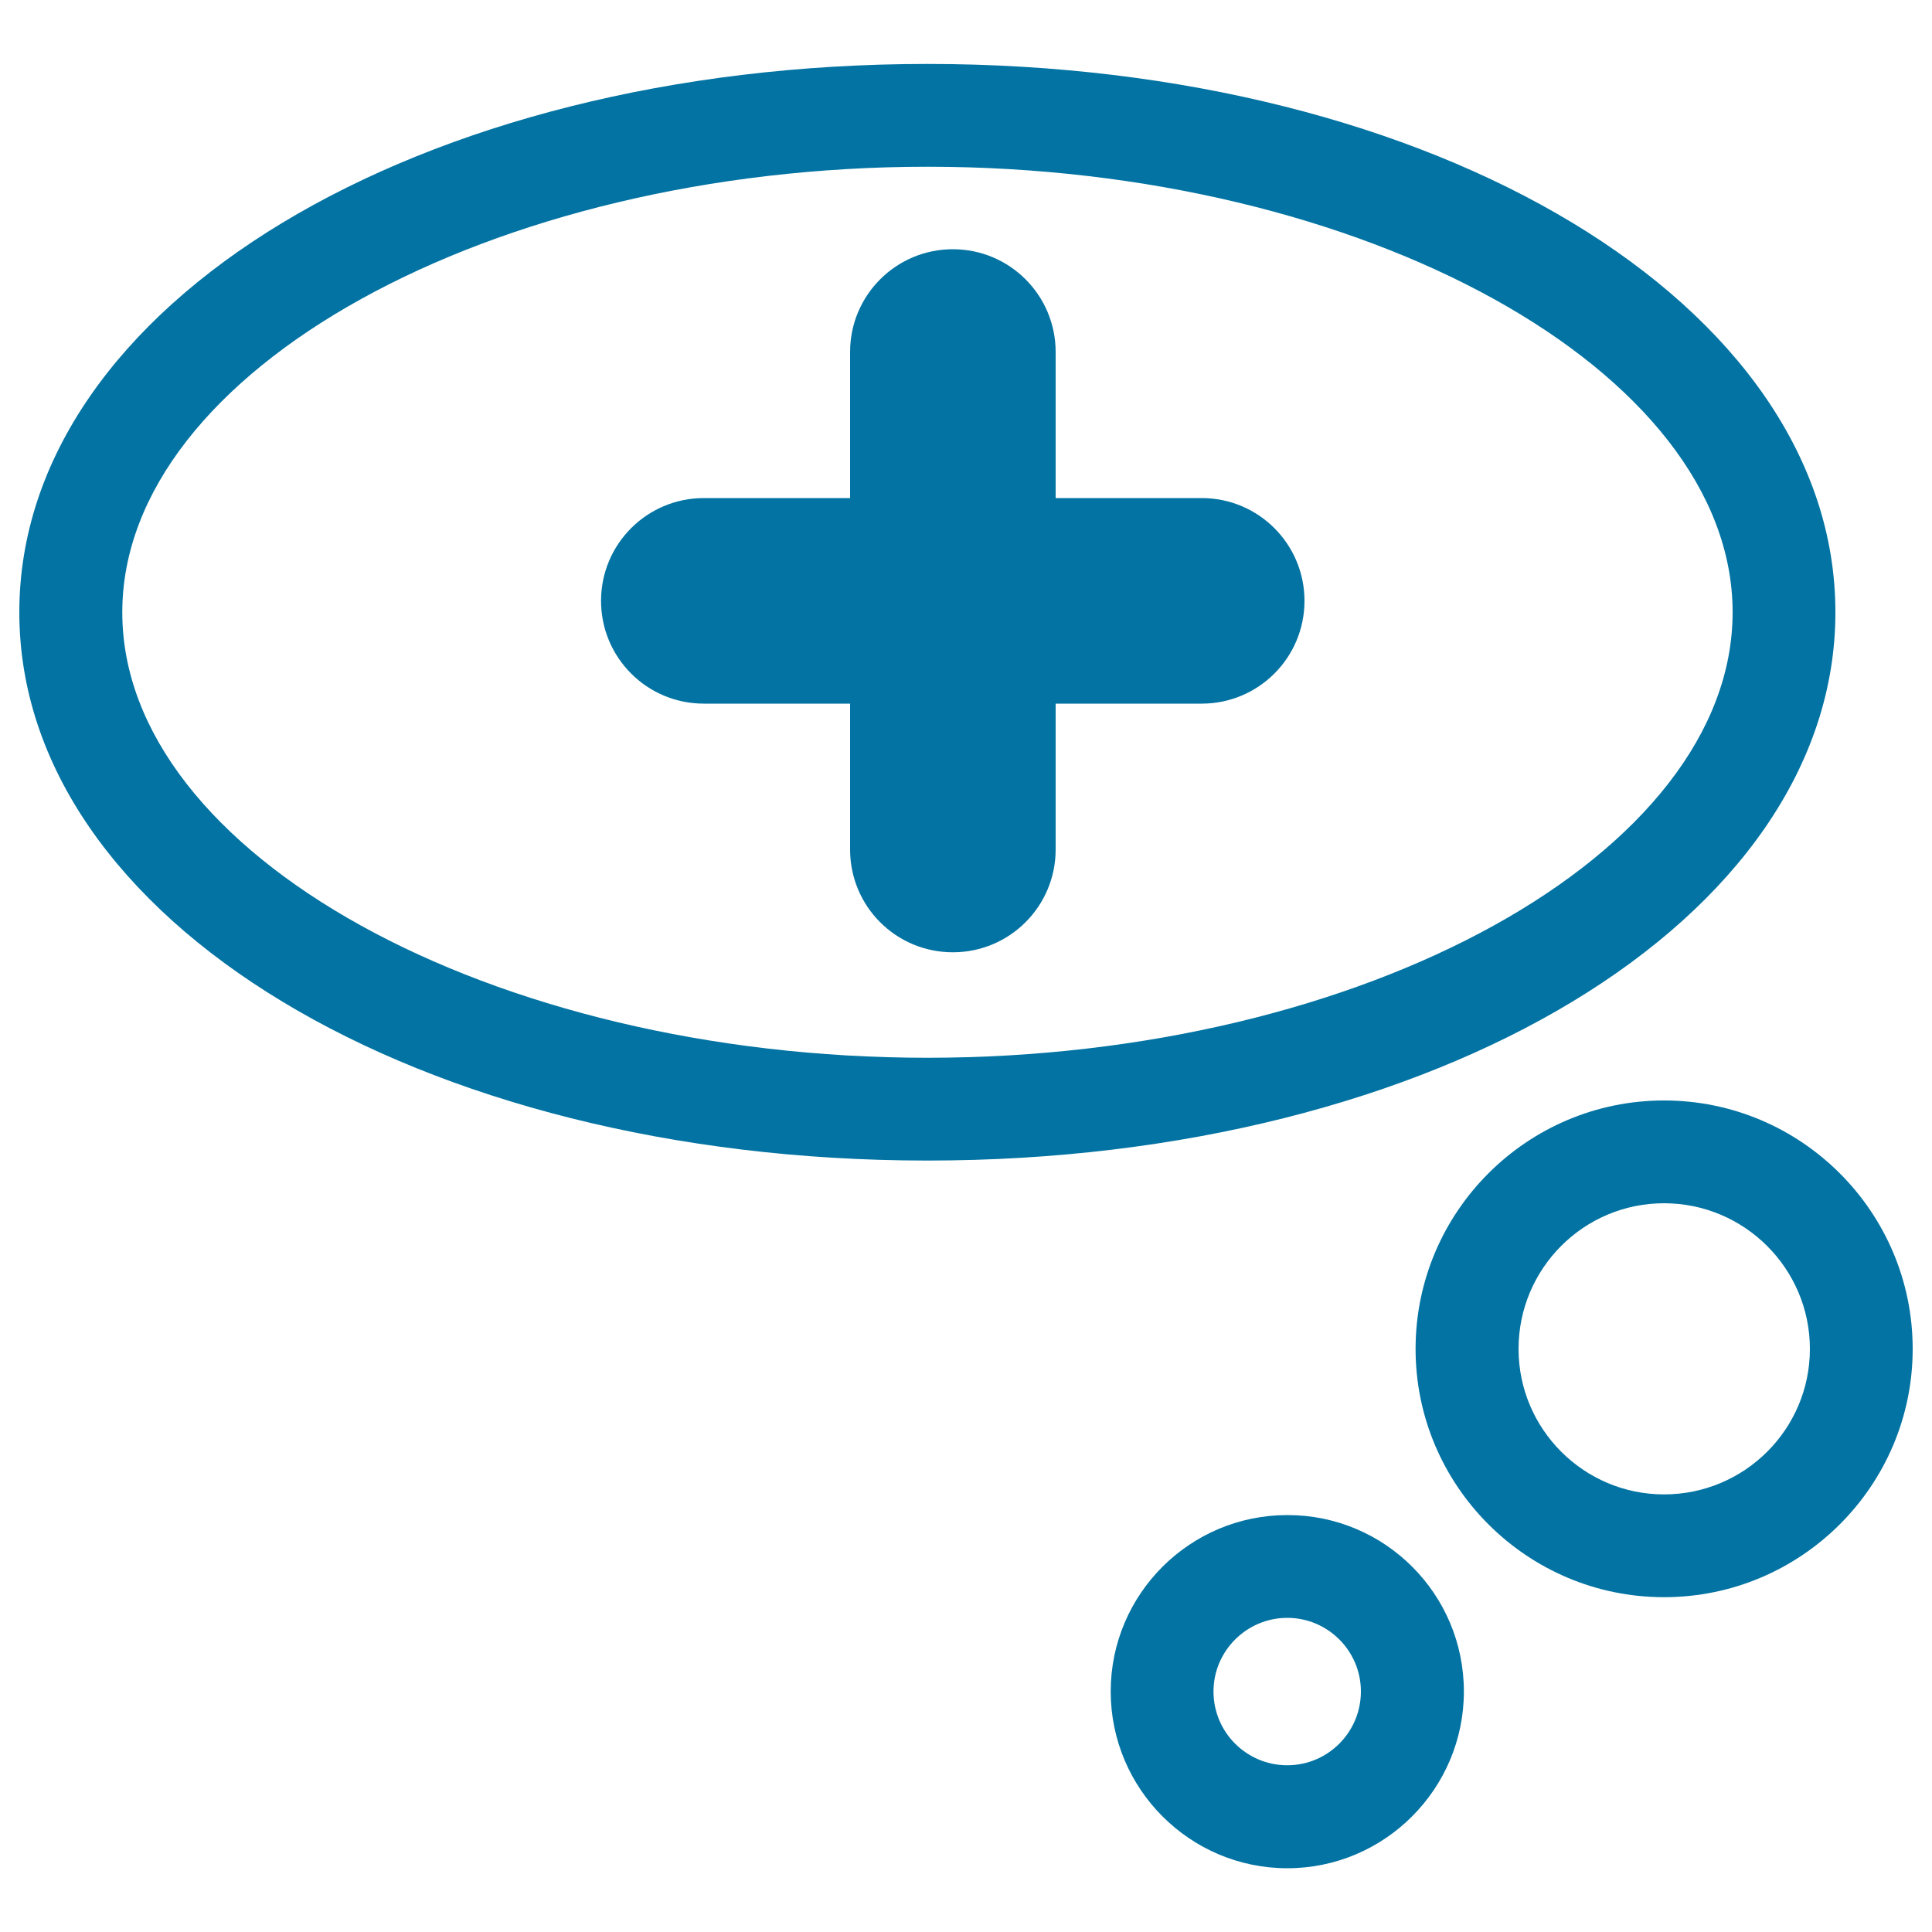
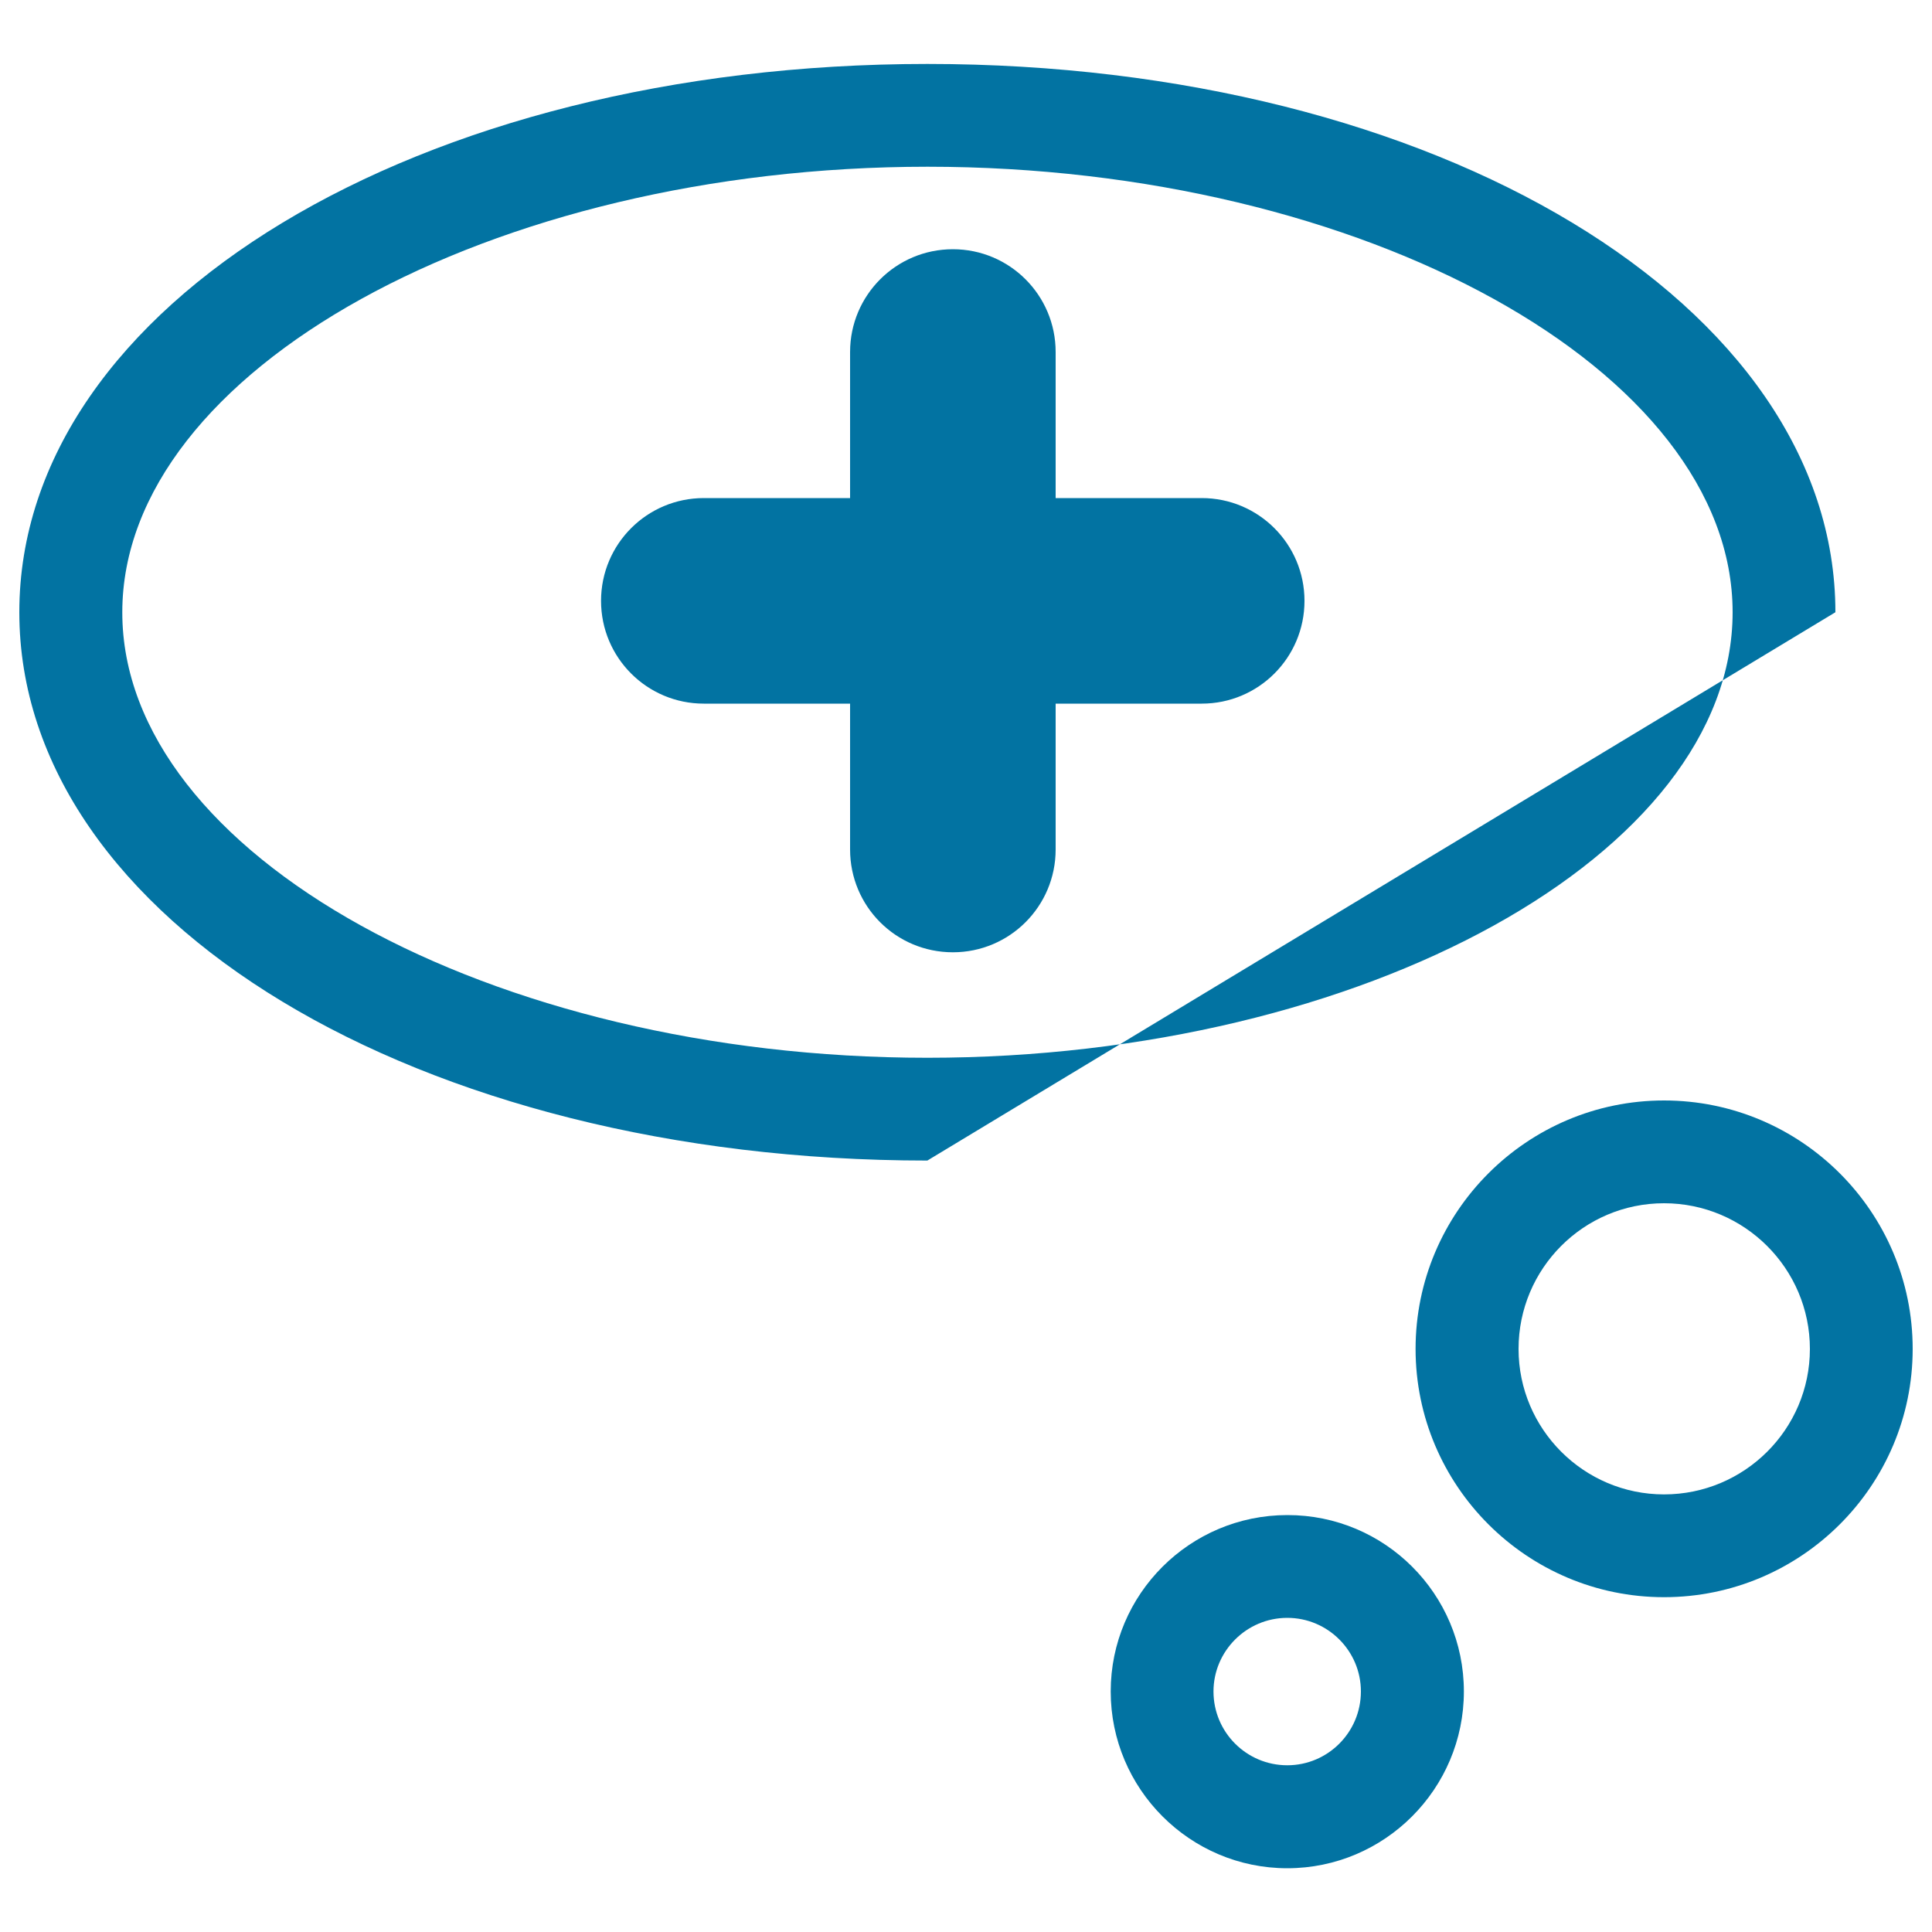
<svg xmlns="http://www.w3.org/2000/svg" viewBox="0 0 1000 1000" style="fill:#0273a2">
  <title>Medical Thought Bubble SVG icon</title>
  <g>
-     <path d="M675.2,311c0,29.4-23.8,53.2-53.2,53.2h-75.6v75.5c0,29.4-23.8,53.2-53.2,53.2c-29.5,0-53.2-23.8-53.2-53.2v-75.5h-75.7c-29.4,0-53.2-23.8-53.2-53.2c0-29.4,23.8-53.2,53.2-53.2H440v-75.6c0-29.4,23.8-53.2,53.2-53.2c29.4,0,53.2,23.8,53.2,53.2v75.6H622C651.4,257.8,675.2,281.6,675.2,311z M480,600.7C216.5,600.7,10,476,10,316.9C10,157.7,216.5,33.1,480,33.1C743.6,33.1,950,157.7,950,316.9C950,476,743.6,600.7,480,600.7z M896.8,316.9c0-125-190.8-230.6-416.7-230.6c-225.9,0-416.8,105.6-416.8,230.6C63.2,442,254.1,547.5,480,547.5C706,547.5,896.8,441.9,896.8,316.9z M990,698.2c0,70.8-57.7,128.5-128.7,128.5c-70.9,0-128.6-57.7-128.6-128.5c0-70.9,57.7-128.6,128.6-128.6C932.3,569.6,990,627.3,990,698.2z M936.8,698.2c0-41.6-33.9-75.4-75.5-75.4c-41.6,0-75.3,33.8-75.3,75.4c0,41.5,33.8,75.3,75.3,75.3C902.9,773.5,936.8,739.8,936.8,698.2z M757.7,875.5c0,50.4-41,91.5-91.4,91.5c-50.4,0-91.4-41.1-91.4-91.5c0-50.4,41-91.3,91.4-91.3C716.7,784.1,757.7,825,757.7,875.5z M704.4,875.5c0-21-17.1-38.1-38.1-38.1c-21.1,0-38.2,17.2-38.2,38.1c0,21.1,17.1,38.2,38.2,38.2C687.3,913.7,704.4,896.6,704.4,875.5z" />
+     <path d="M675.2,311c0,29.4-23.8,53.2-53.2,53.2h-75.6v75.5c0,29.4-23.8,53.2-53.2,53.2c-29.5,0-53.2-23.8-53.2-53.2v-75.5h-75.7c-29.4,0-53.2-23.8-53.2-53.2c0-29.4,23.8-53.2,53.2-53.2H440v-75.6c0-29.4,23.8-53.2,53.2-53.2c29.4,0,53.2,23.8,53.2,53.2v75.6H622C651.4,257.8,675.2,281.6,675.2,311z M480,600.7C216.5,600.7,10,476,10,316.9C10,157.7,216.5,33.1,480,33.1C743.6,33.1,950,157.7,950,316.9z M896.8,316.9c0-125-190.8-230.6-416.7-230.6c-225.9,0-416.8,105.6-416.8,230.6C63.2,442,254.1,547.5,480,547.5C706,547.5,896.8,441.9,896.8,316.9z M990,698.2c0,70.8-57.7,128.5-128.7,128.5c-70.9,0-128.6-57.7-128.6-128.5c0-70.9,57.7-128.6,128.6-128.6C932.3,569.6,990,627.3,990,698.2z M936.8,698.2c0-41.6-33.9-75.4-75.5-75.4c-41.6,0-75.3,33.8-75.3,75.4c0,41.5,33.8,75.3,75.3,75.3C902.9,773.5,936.8,739.8,936.8,698.2z M757.7,875.5c0,50.4-41,91.5-91.4,91.5c-50.4,0-91.4-41.1-91.4-91.5c0-50.4,41-91.3,91.4-91.3C716.7,784.1,757.7,825,757.7,875.5z M704.4,875.5c0-21-17.1-38.1-38.1-38.1c-21.1,0-38.2,17.2-38.2,38.1c0,21.1,17.1,38.2,38.2,38.2C687.3,913.7,704.4,896.6,704.4,875.5z" />
  </g>
</svg>